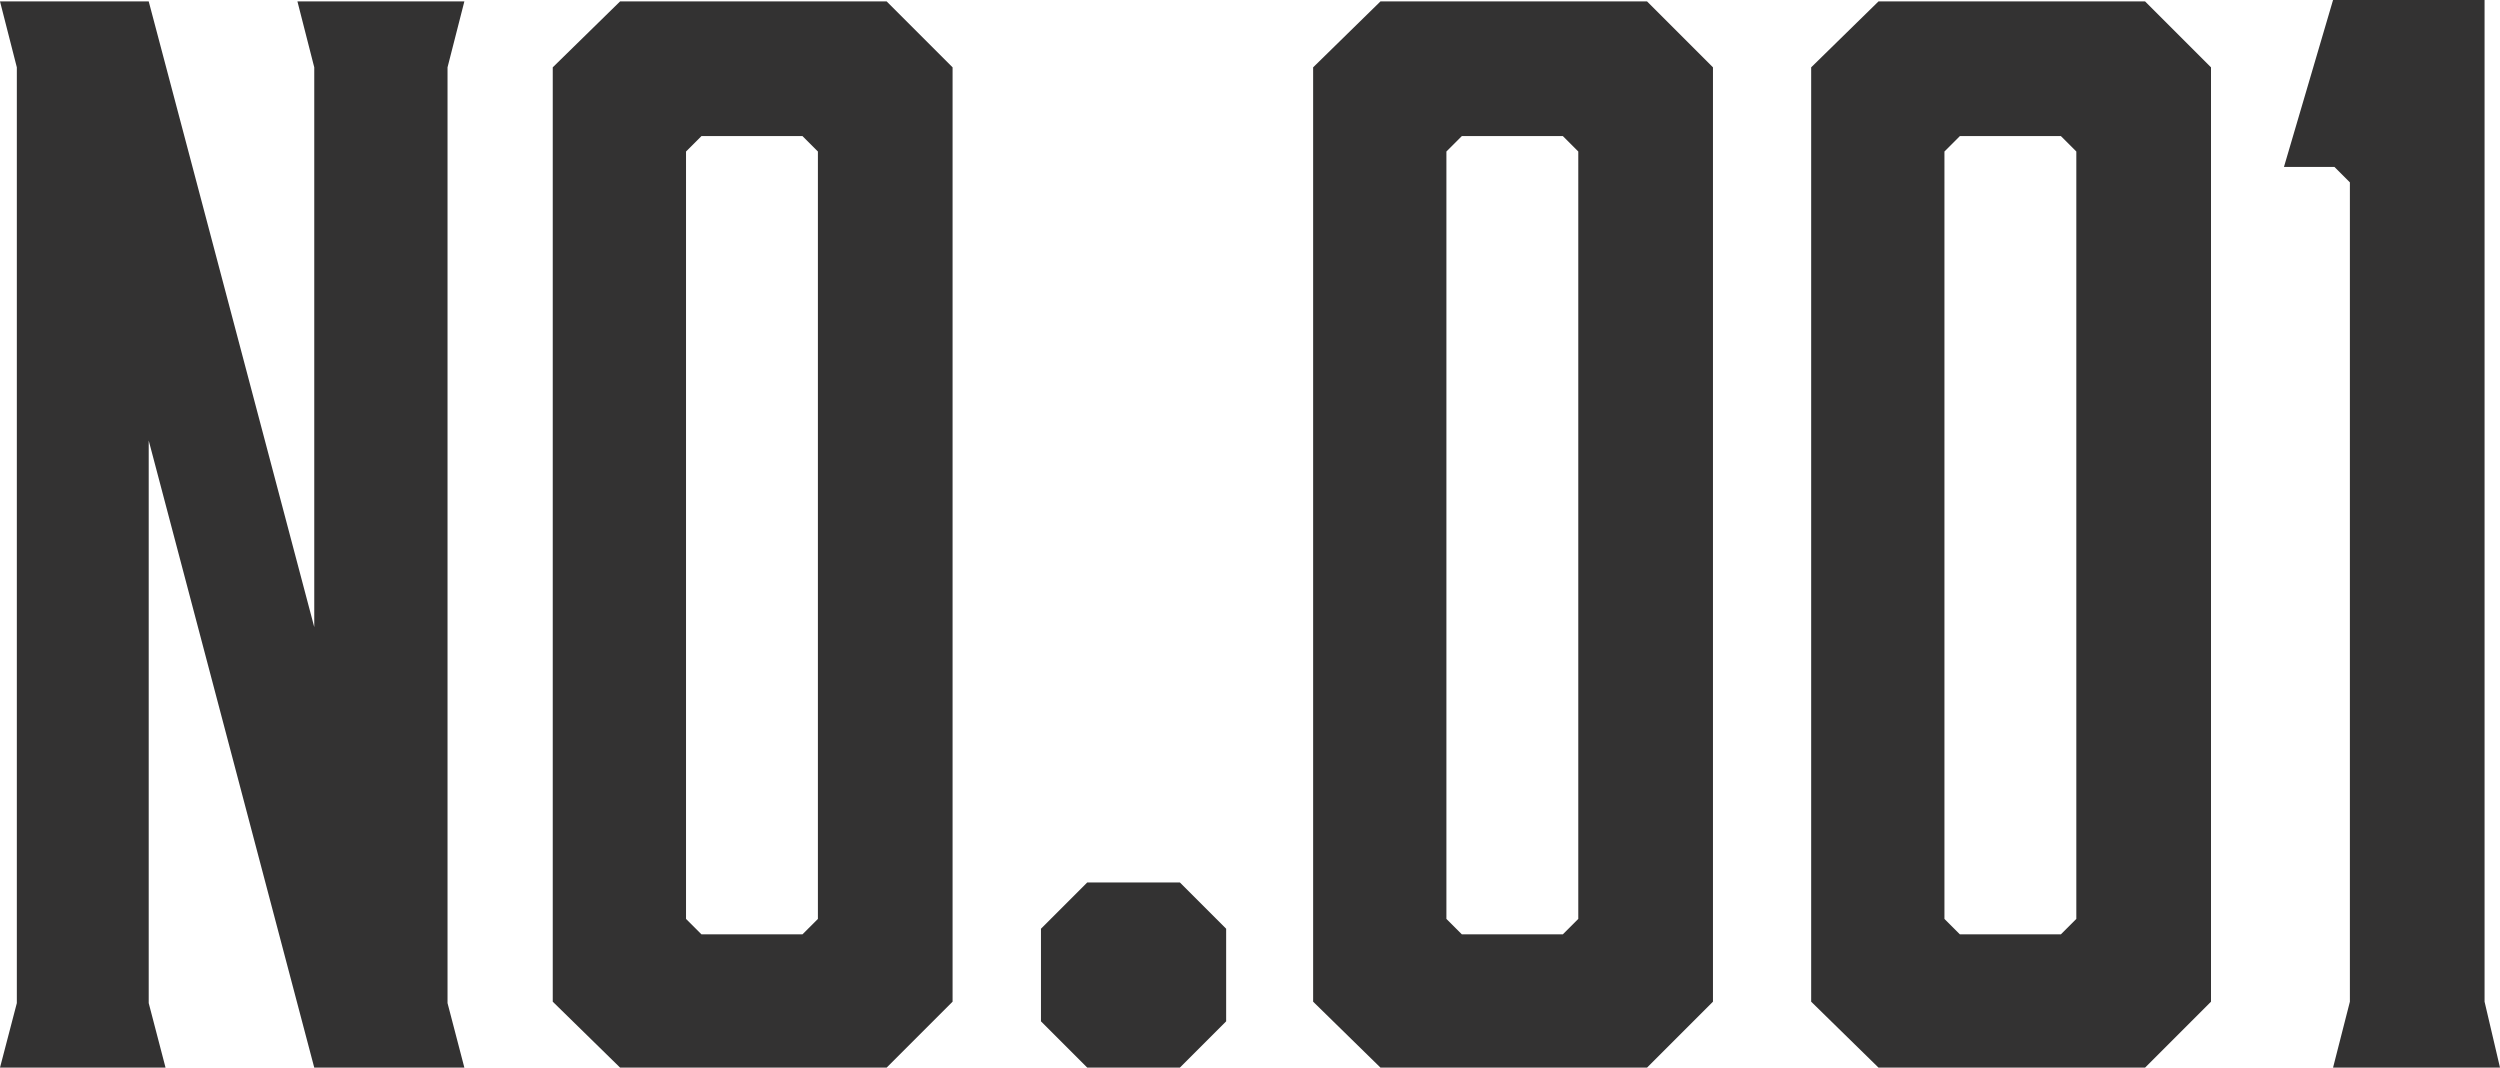
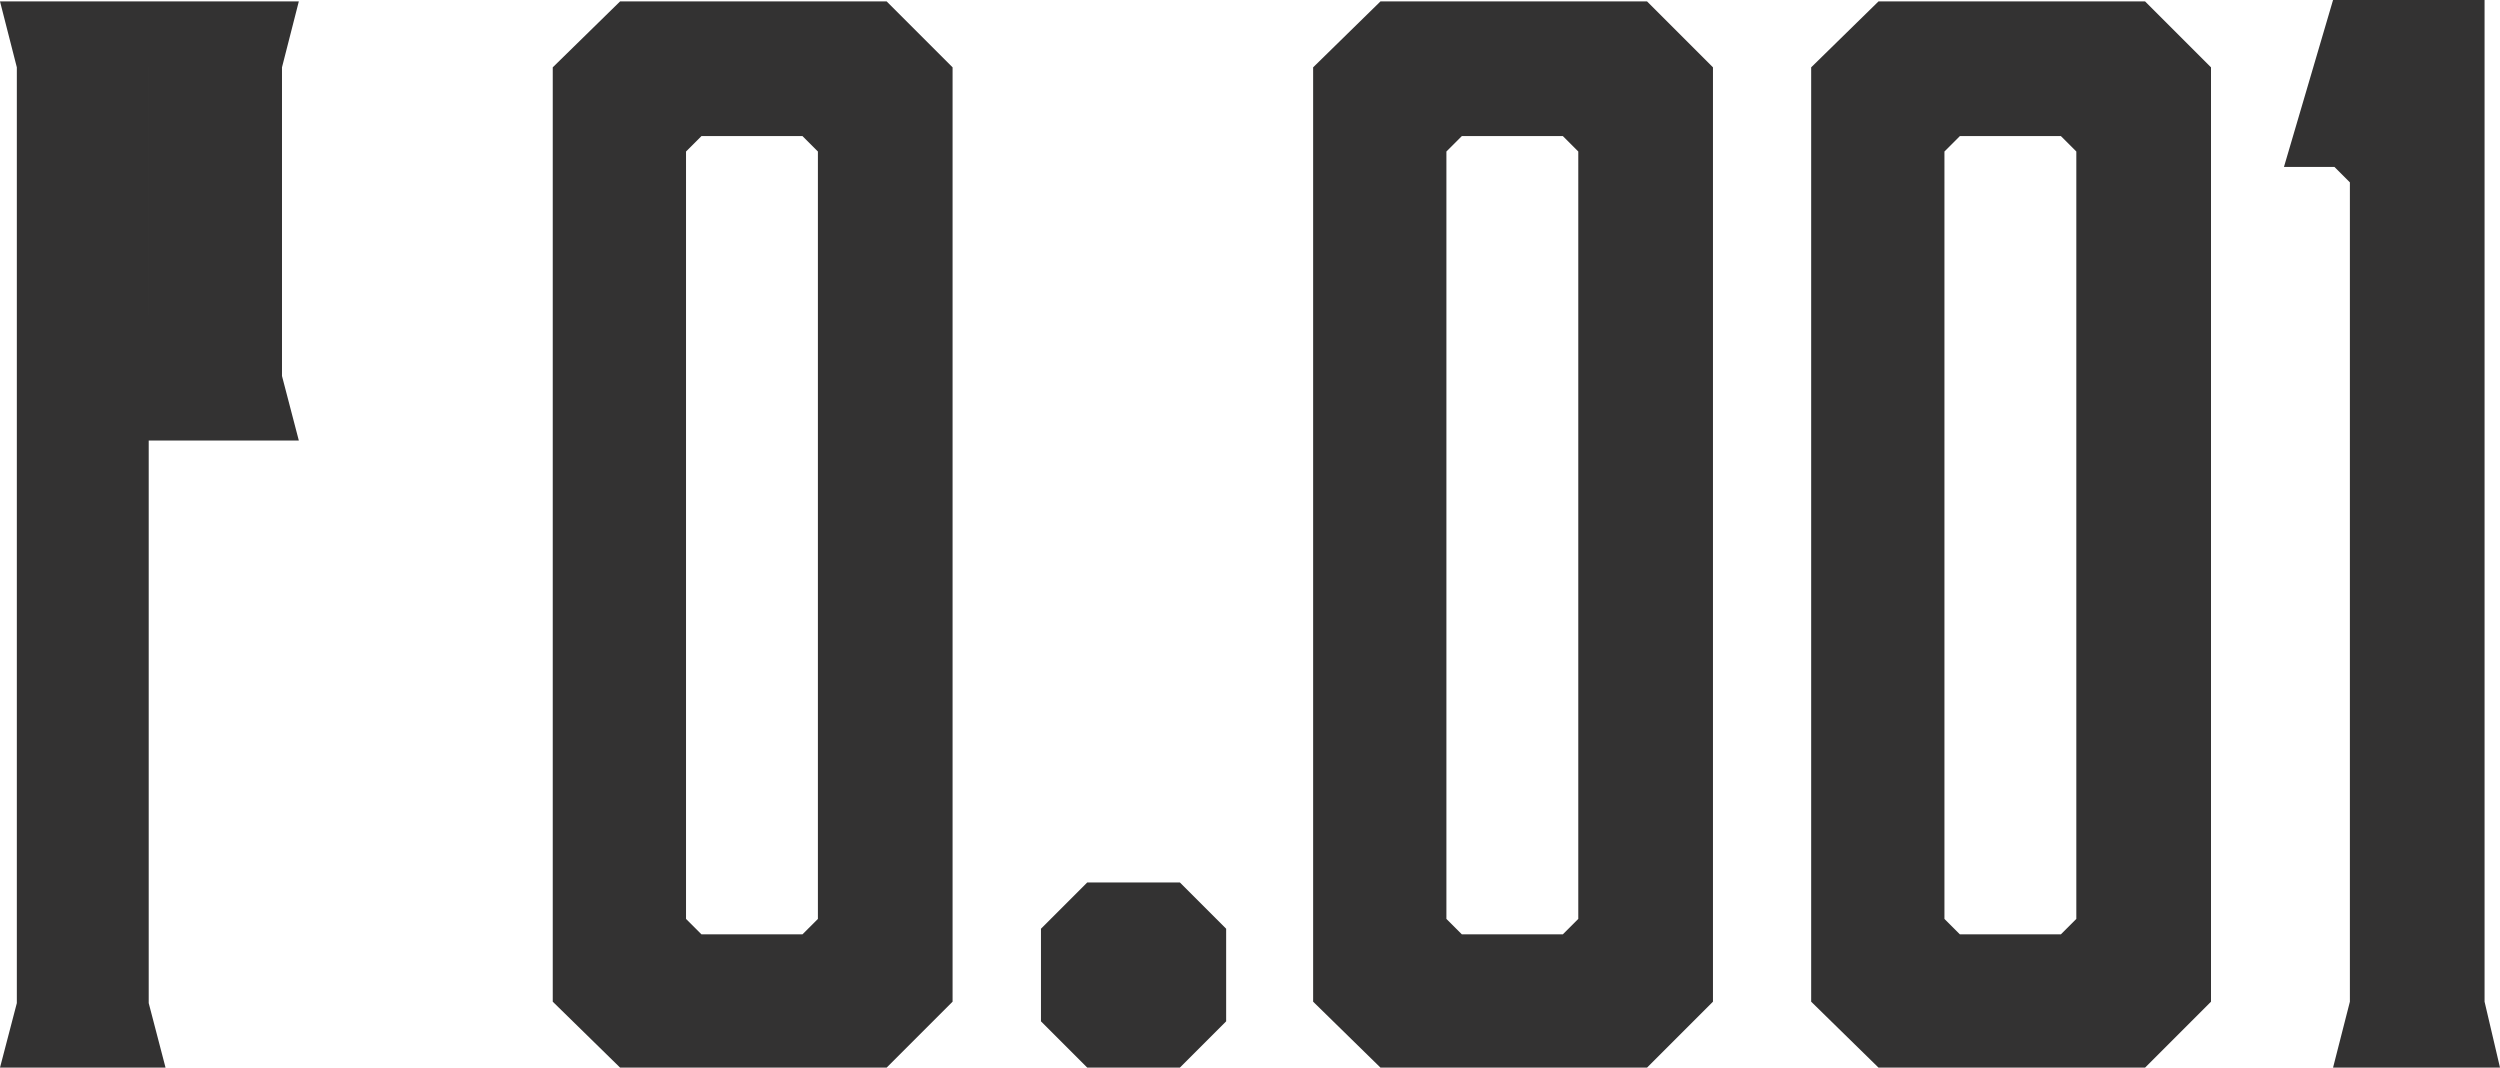
<svg xmlns="http://www.w3.org/2000/svg" width="106.92" height="45.66" viewBox="0 0 106.92 45.66">
-   <path id="パス_76" data-name="パス 76" d="M-47.22-2.76V-26.82L-40.14,0h6.42l-.72-2.76V-42.78l.72-2.82h-7.14l.72,2.82v23.94L-47.22-45.6h-6.36l.72,2.82V-2.76L-53.58,0h7.08ZM-15.66-45.6h-11.4l-2.88,2.82V-2.82L-27.06,0h11.4l2.82-2.82V-42.78Zm-2.94,6.42V-6.36l-.66.66h-4.32l-.66-.66V-39.18l.66-.66h4.32ZM-7.08-7.92-9.06-5.94v3.96L-7.08,0h3.96l1.98-1.98V-5.94L-3.12-7.92ZM16.86-45.6H5.46L2.58-42.78V-2.82L5.46,0h11.4l2.82-2.82V-42.78Zm-2.94,6.42V-6.36l-.66.66H8.94l-.66-.66V-39.18l.66-.66h4.32ZM38.16-45.6H26.76l-2.88,2.82V-2.82L26.76,0h11.4l2.82-2.82V-42.78Zm-2.94,6.42V-6.36l-.66.66H30.24l-.66-.66V-39.18l.66-.66h4.32ZM52.68-2.82V-45.66H46.2l-2.1,7.14h2.16l.66.66V-2.82L46.2,0h7.14Z" transform="translate(53.58 45.66)" fill="#333232" />
+   <path id="パス_76" data-name="パス 76" d="M-47.22-2.76V-26.82h6.42l-.72-2.76V-42.78l.72-2.82h-7.14l.72,2.82v23.94L-47.22-45.6h-6.36l.72,2.82V-2.76L-53.58,0h7.08ZM-15.66-45.6h-11.4l-2.88,2.82V-2.82L-27.06,0h11.4l2.82-2.82V-42.78Zm-2.94,6.42V-6.36l-.66.66h-4.32l-.66-.66V-39.18l.66-.66h4.32ZM-7.08-7.92-9.06-5.94v3.96L-7.08,0h3.96l1.98-1.98V-5.94L-3.12-7.92ZM16.86-45.6H5.46L2.58-42.78V-2.82L5.46,0h11.4l2.82-2.82V-42.78Zm-2.94,6.42V-6.36l-.66.66H8.94l-.66-.66V-39.18l.66-.66h4.32ZM38.16-45.6H26.76l-2.88,2.82V-2.82L26.76,0h11.4l2.82-2.82V-42.78Zm-2.94,6.42V-6.36l-.66.66H30.24l-.66-.66V-39.18l.66-.66h4.32ZM52.68-2.82V-45.66H46.2l-2.1,7.14h2.16l.66.66V-2.82L46.2,0h7.14Z" transform="translate(53.58 45.66)" fill="#333232" />
</svg>